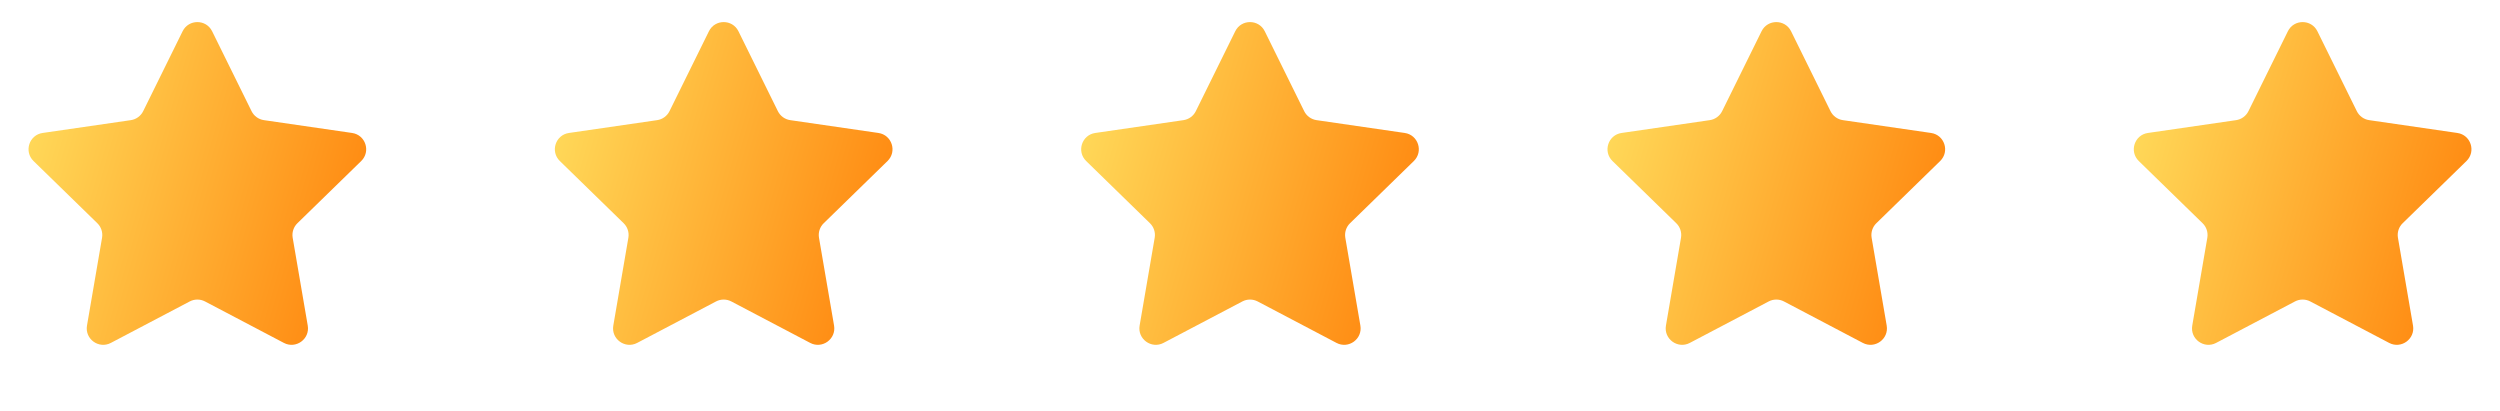
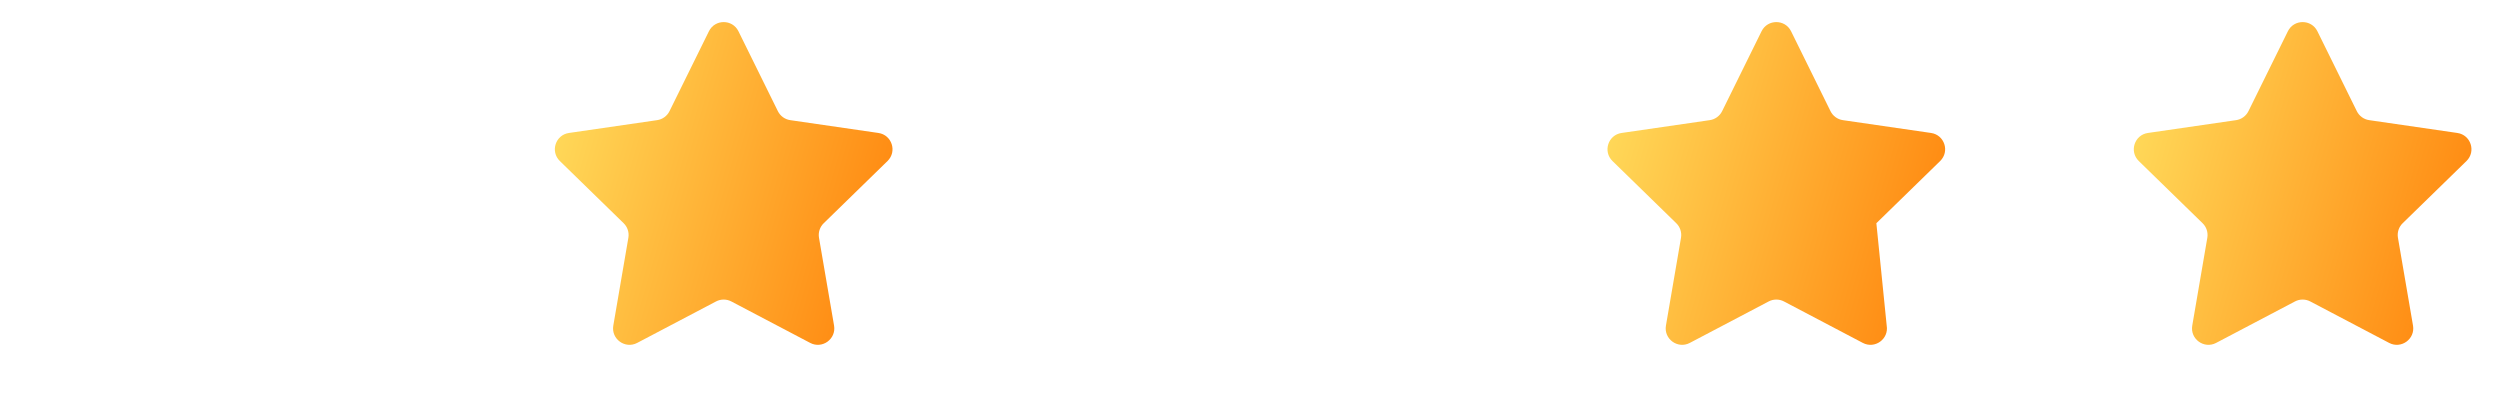
<svg xmlns="http://www.w3.org/2000/svg" width="152" height="25" viewBox="0 0 152 25" fill="none">
-   <path d="M11.103 1.9C11.47 1.157 12.53 1.157 12.897 1.9L15.294 6.758C15.44 7.053 15.721 7.258 16.047 7.305L21.407 8.084C22.228 8.203 22.555 9.211 21.962 9.79L18.083 13.571C17.847 13.8 17.74 14.131 17.795 14.456L18.711 19.795C18.851 20.611 17.994 21.235 17.26 20.849L12.465 18.328C12.174 18.175 11.826 18.175 11.535 18.328L6.74 20.849C6.006 21.235 5.149 20.611 5.289 19.795L6.205 14.456C6.26 14.131 6.153 13.8 5.917 13.571L2.038 9.79C1.445 9.211 1.772 8.203 2.592 8.084L7.953 7.305C8.279 7.258 8.56 7.053 8.706 6.758L11.103 1.9Z" fill="url(#paint0_linear_545_8793)" />
  <path d="M43.103 1.9C43.47 1.157 44.53 1.157 44.897 1.9L47.294 6.758C47.44 7.053 47.721 7.258 48.047 7.305L53.407 8.084C54.228 8.203 54.555 9.211 53.962 9.79L50.083 13.571C49.847 13.8 49.739 14.131 49.795 14.456L50.711 19.795C50.851 20.611 49.993 21.235 49.26 20.849L44.465 18.328C44.174 18.175 43.826 18.175 43.535 18.328L38.74 20.849C38.006 21.235 37.149 20.611 37.289 19.795L38.205 14.456C38.26 14.131 38.153 13.8 37.917 13.571L34.038 9.79C33.445 9.211 33.772 8.203 34.592 8.084L39.953 7.305C40.279 7.258 40.56 7.053 40.706 6.758L43.103 1.9Z" fill="url(#paint1_linear_545_8793)" />
-   <path d="M75.103 1.9C75.47 1.157 76.53 1.157 76.897 1.9L79.294 6.758C79.44 7.053 79.722 7.258 80.047 7.305L85.408 8.084C86.228 8.203 86.555 9.211 85.962 9.79L82.083 13.571C81.847 13.8 81.74 14.131 81.795 14.456L82.711 19.795C82.851 20.611 81.994 21.235 81.26 20.849L76.466 18.328C76.174 18.175 75.826 18.175 75.535 18.328L70.74 20.849C70.007 21.235 69.149 20.611 69.289 19.795L70.205 14.456C70.261 14.131 70.153 13.8 69.917 13.571L66.038 9.79C65.445 9.211 65.772 8.203 66.593 8.084L71.953 7.305C72.279 7.258 72.561 7.053 72.706 6.758L75.103 1.9Z" fill="url(#paint2_linear_545_8793)" />
-   <path d="M107.103 1.9C107.47 1.157 108.53 1.157 108.897 1.9L111.294 6.758C111.44 7.053 111.721 7.258 112.047 7.305L117.408 8.084C118.228 8.203 118.555 9.211 117.962 9.79L114.083 13.571C113.847 13.8 113.74 14.131 113.795 14.456L114.711 19.795C114.851 20.611 113.994 21.235 113.26 20.849L108.465 18.328C108.174 18.175 107.826 18.175 107.535 18.328L102.74 20.849C102.006 21.235 101.149 20.611 101.289 19.795L102.205 14.456C102.26 14.131 102.153 13.8 101.917 13.571L98.038 9.79C97.445 9.211 97.772 8.203 98.593 8.084L103.953 7.305C104.279 7.258 104.56 7.053 104.706 6.758L107.103 1.9Z" fill="url(#paint3_linear_545_8793)" />
+   <path d="M107.103 1.9C107.47 1.157 108.53 1.157 108.897 1.9L111.294 6.758C111.44 7.053 111.721 7.258 112.047 7.305L117.408 8.084C118.228 8.203 118.555 9.211 117.962 9.79L114.083 13.571L114.711 19.795C114.851 20.611 113.994 21.235 113.26 20.849L108.465 18.328C108.174 18.175 107.826 18.175 107.535 18.328L102.74 20.849C102.006 21.235 101.149 20.611 101.289 19.795L102.205 14.456C102.26 14.131 102.153 13.8 101.917 13.571L98.038 9.79C97.445 9.211 97.772 8.203 98.593 8.084L103.953 7.305C104.279 7.258 104.56 7.053 104.706 6.758L107.103 1.9Z" fill="url(#paint3_linear_545_8793)" />
  <path d="M139.103 1.9C139.47 1.157 140.53 1.157 140.897 1.9L143.294 6.758C143.44 7.053 143.721 7.258 144.047 7.305L149.407 8.084C150.228 8.203 150.555 9.211 149.962 9.79L146.083 13.571C145.847 13.8 145.739 14.131 145.795 14.456L146.711 19.795C146.851 20.611 145.993 21.235 145.26 20.849L140.465 18.328C140.174 18.175 139.826 18.175 139.534 18.328L134.74 20.849C134.006 21.235 133.149 20.611 133.289 19.795L134.205 14.456C134.26 14.131 134.153 13.8 133.917 13.571L130.038 9.79C129.445 9.211 129.772 8.203 130.592 8.084L135.953 7.305C136.279 7.258 136.56 7.053 136.706 6.758L139.103 1.9Z" fill="url(#paint4_linear_545_8793)" />
  <defs>
    <linearGradient id="paint0_linear_545_8793" x1="24" y1="24.084" x2="-4.558" y2="15.803" gradientUnits="userSpaceOnUse">
      <stop stop-color="#FF7700" />
      <stop offset="1" stop-color="#FFE766" />
    </linearGradient>
    <linearGradient id="paint1_linear_545_8793" x1="56" y1="24.084" x2="27.442" y2="15.803" gradientUnits="userSpaceOnUse">
      <stop stop-color="#FF7700" />
      <stop offset="1" stop-color="#FFE766" />
    </linearGradient>
    <linearGradient id="paint2_linear_545_8793" x1="88" y1="24.084" x2="59.442" y2="15.803" gradientUnits="userSpaceOnUse">
      <stop stop-color="#FF7700" />
      <stop offset="1" stop-color="#FFE766" />
    </linearGradient>
    <linearGradient id="paint3_linear_545_8793" x1="120" y1="24.084" x2="91.442" y2="15.803" gradientUnits="userSpaceOnUse">
      <stop stop-color="#FF7700" />
      <stop offset="1" stop-color="#FFE766" />
    </linearGradient>
    <linearGradient id="paint4_linear_545_8793" x1="152" y1="24.084" x2="123.442" y2="15.803" gradientUnits="userSpaceOnUse">
      <stop stop-color="#FF7700" />
      <stop offset="1" stop-color="#FFE766" />
    </linearGradient>
  </defs>
</svg>